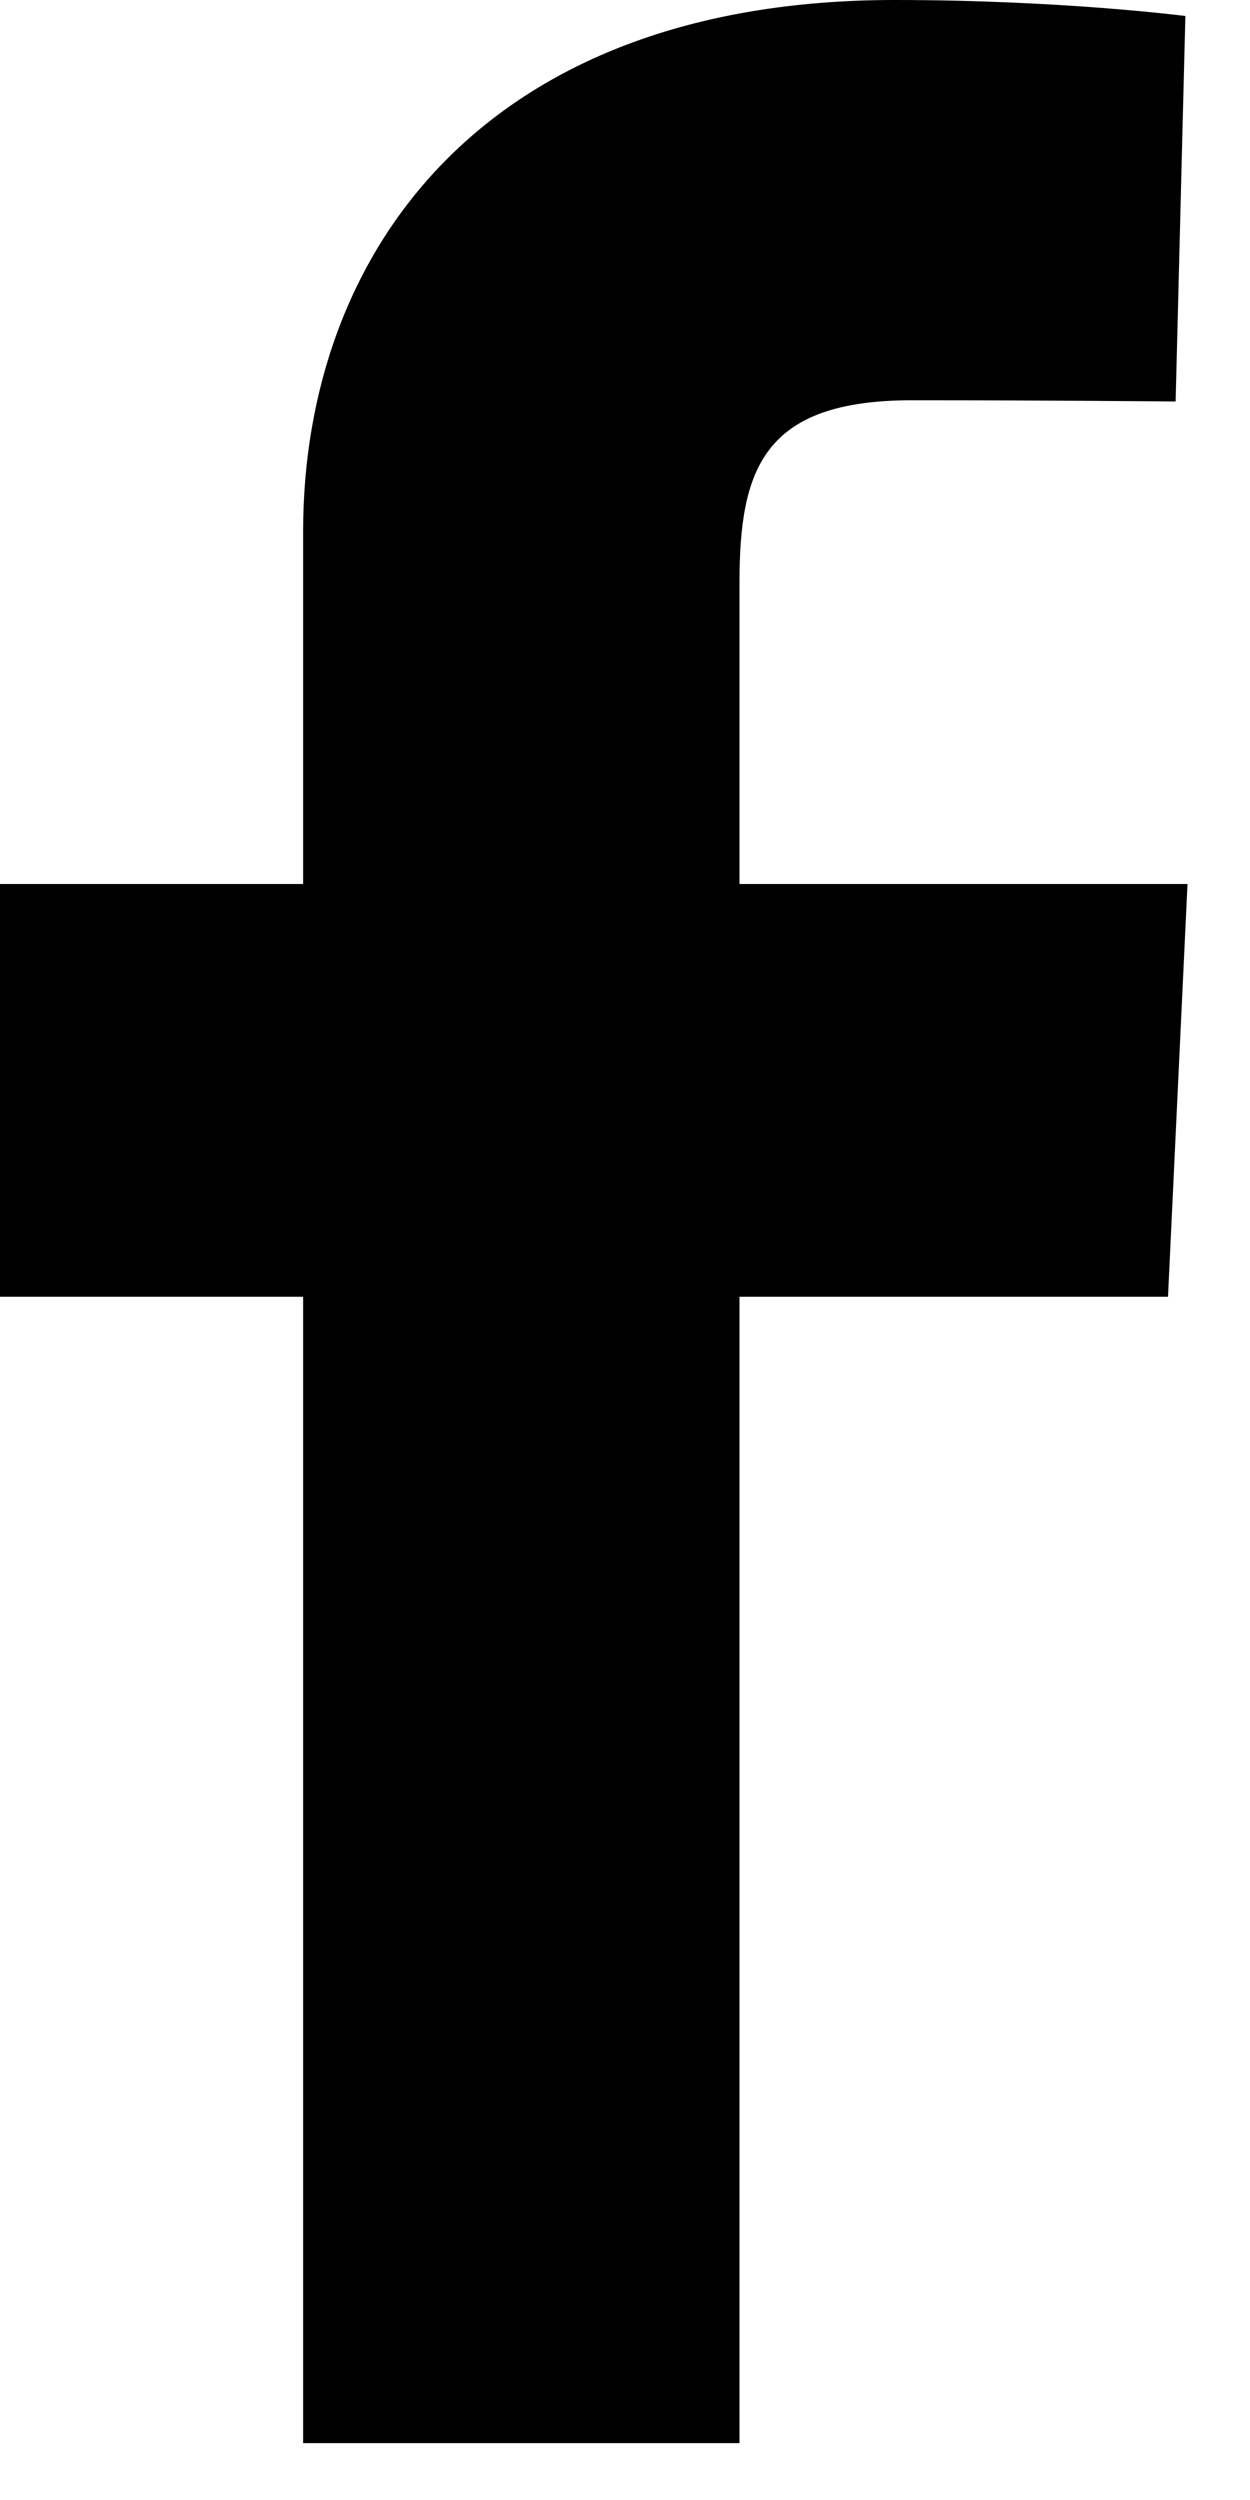
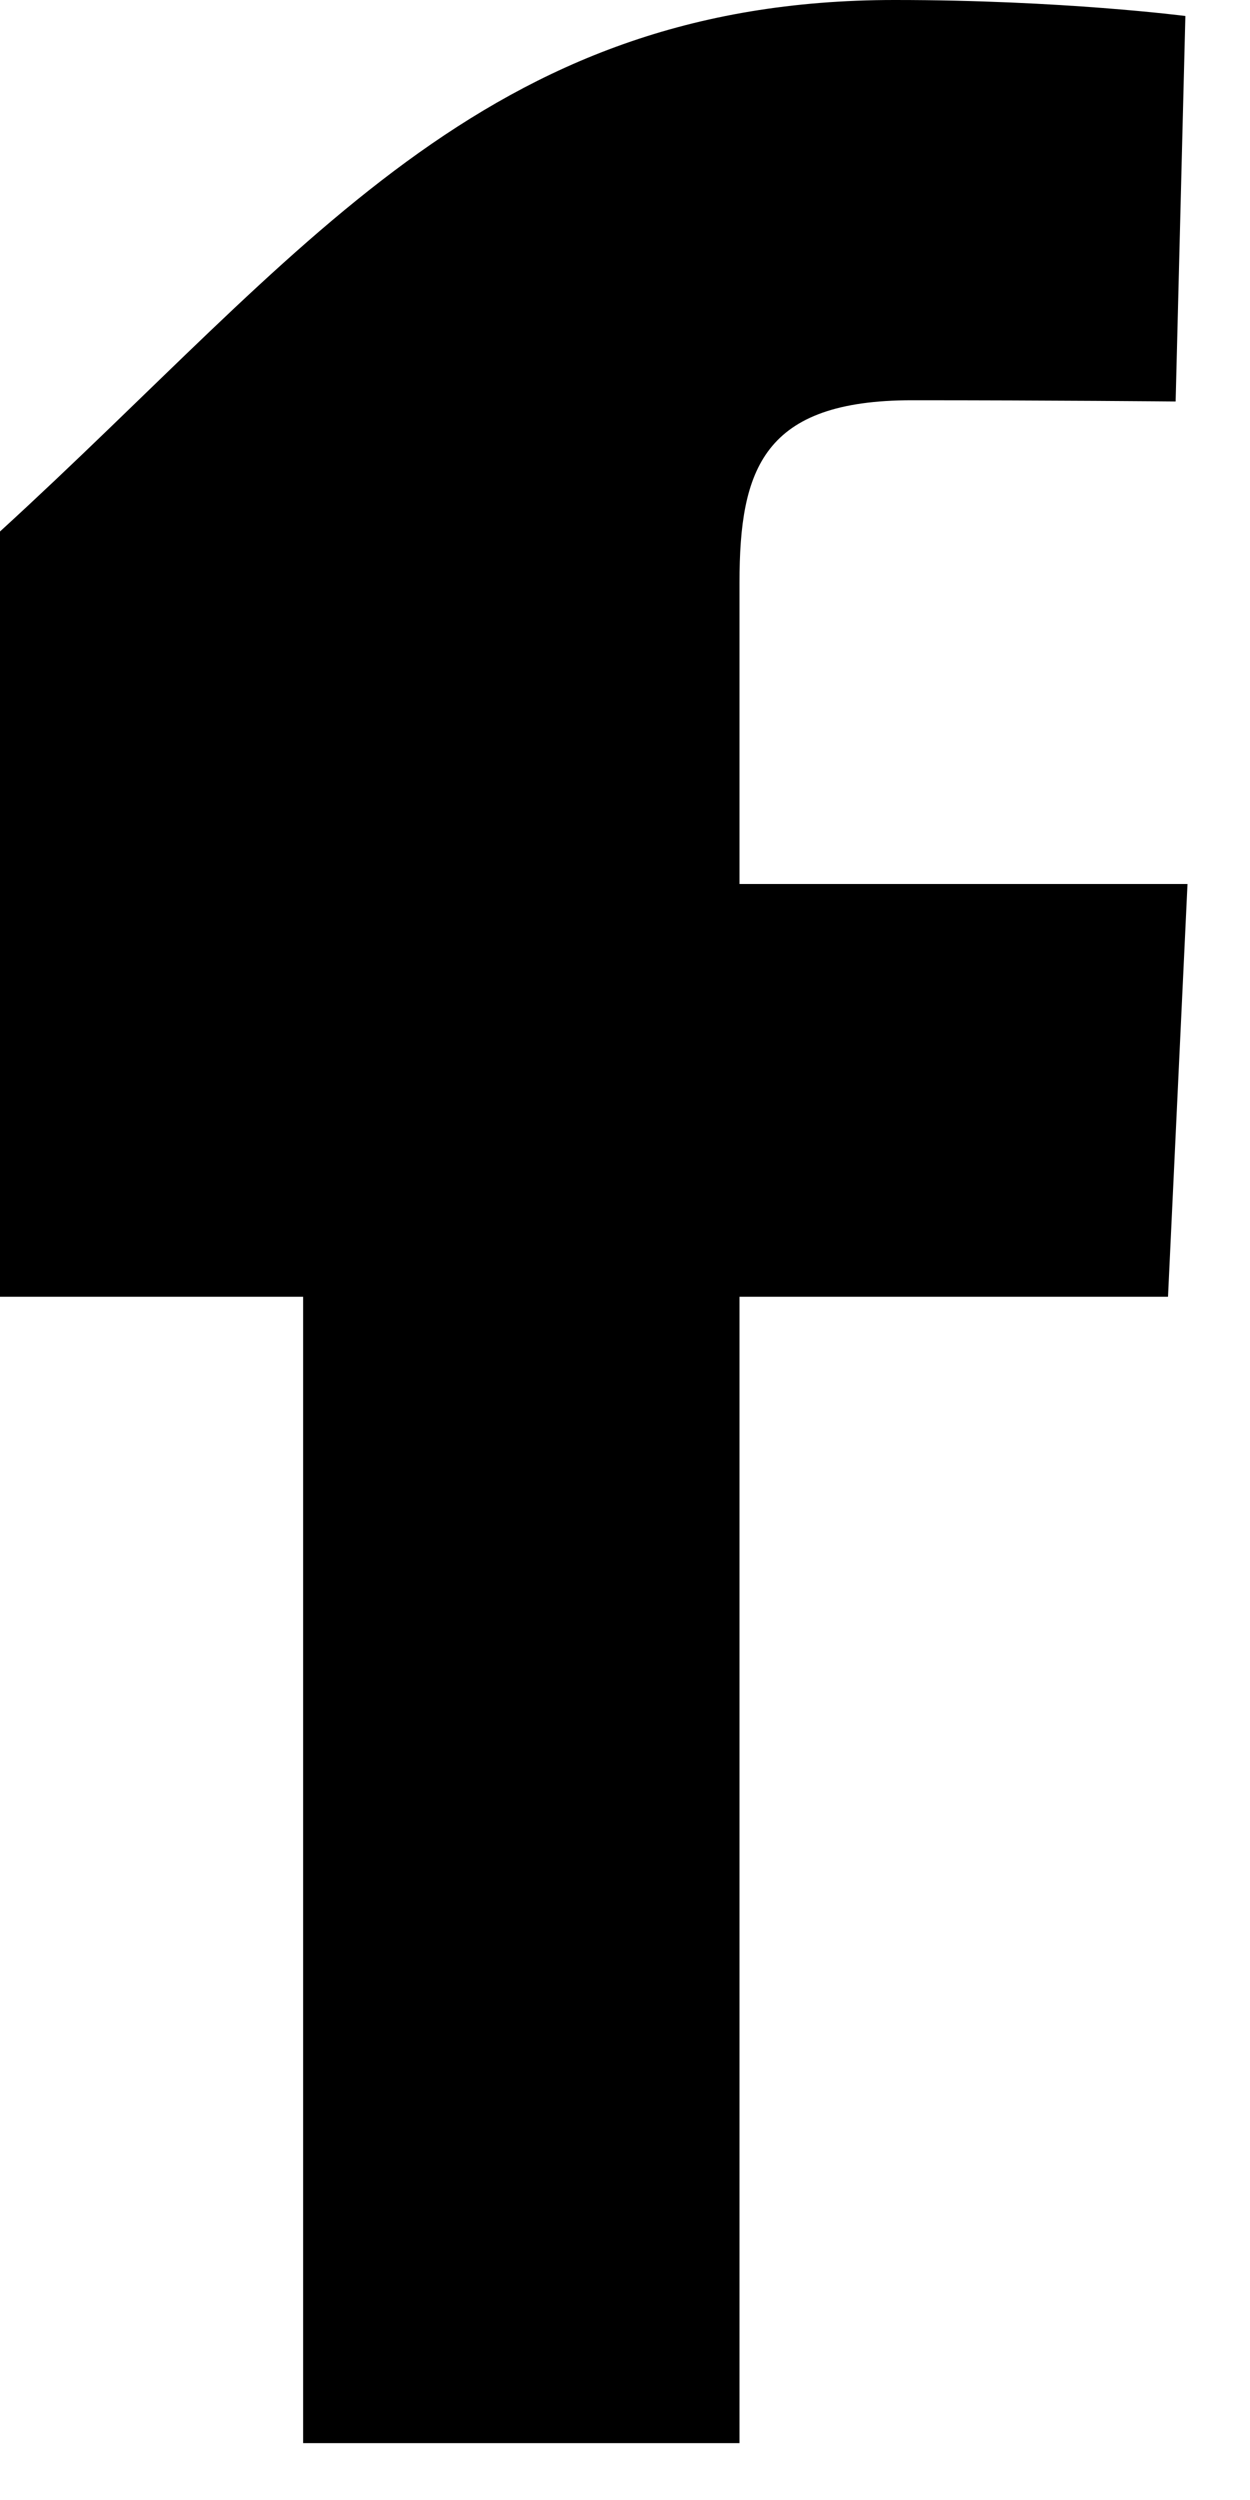
<svg xmlns="http://www.w3.org/2000/svg" width="10" height="20" viewBox="0 0 10 20" fill="none">
-   <path d="M2.425 19.545V10.374H0V7.072H2.425V4.252C2.425 2.035 3.857 0 7.158 0C8.495 0 9.483 0.128 9.483 0.128L9.405 3.212C9.405 3.212 8.397 3.202 7.297 3.202C6.107 3.202 5.916 3.75 5.916 4.661V7.072H9.5L9.344 10.374H5.916V19.545H2.425Z" fill="black" />
+   <path d="M2.425 19.545V10.374H0V7.072V4.252C2.425 2.035 3.857 0 7.158 0C8.495 0 9.483 0.128 9.483 0.128L9.405 3.212C9.405 3.212 8.397 3.202 7.297 3.202C6.107 3.202 5.916 3.75 5.916 4.661V7.072H9.5L9.344 10.374H5.916V19.545H2.425Z" fill="black" />
</svg>